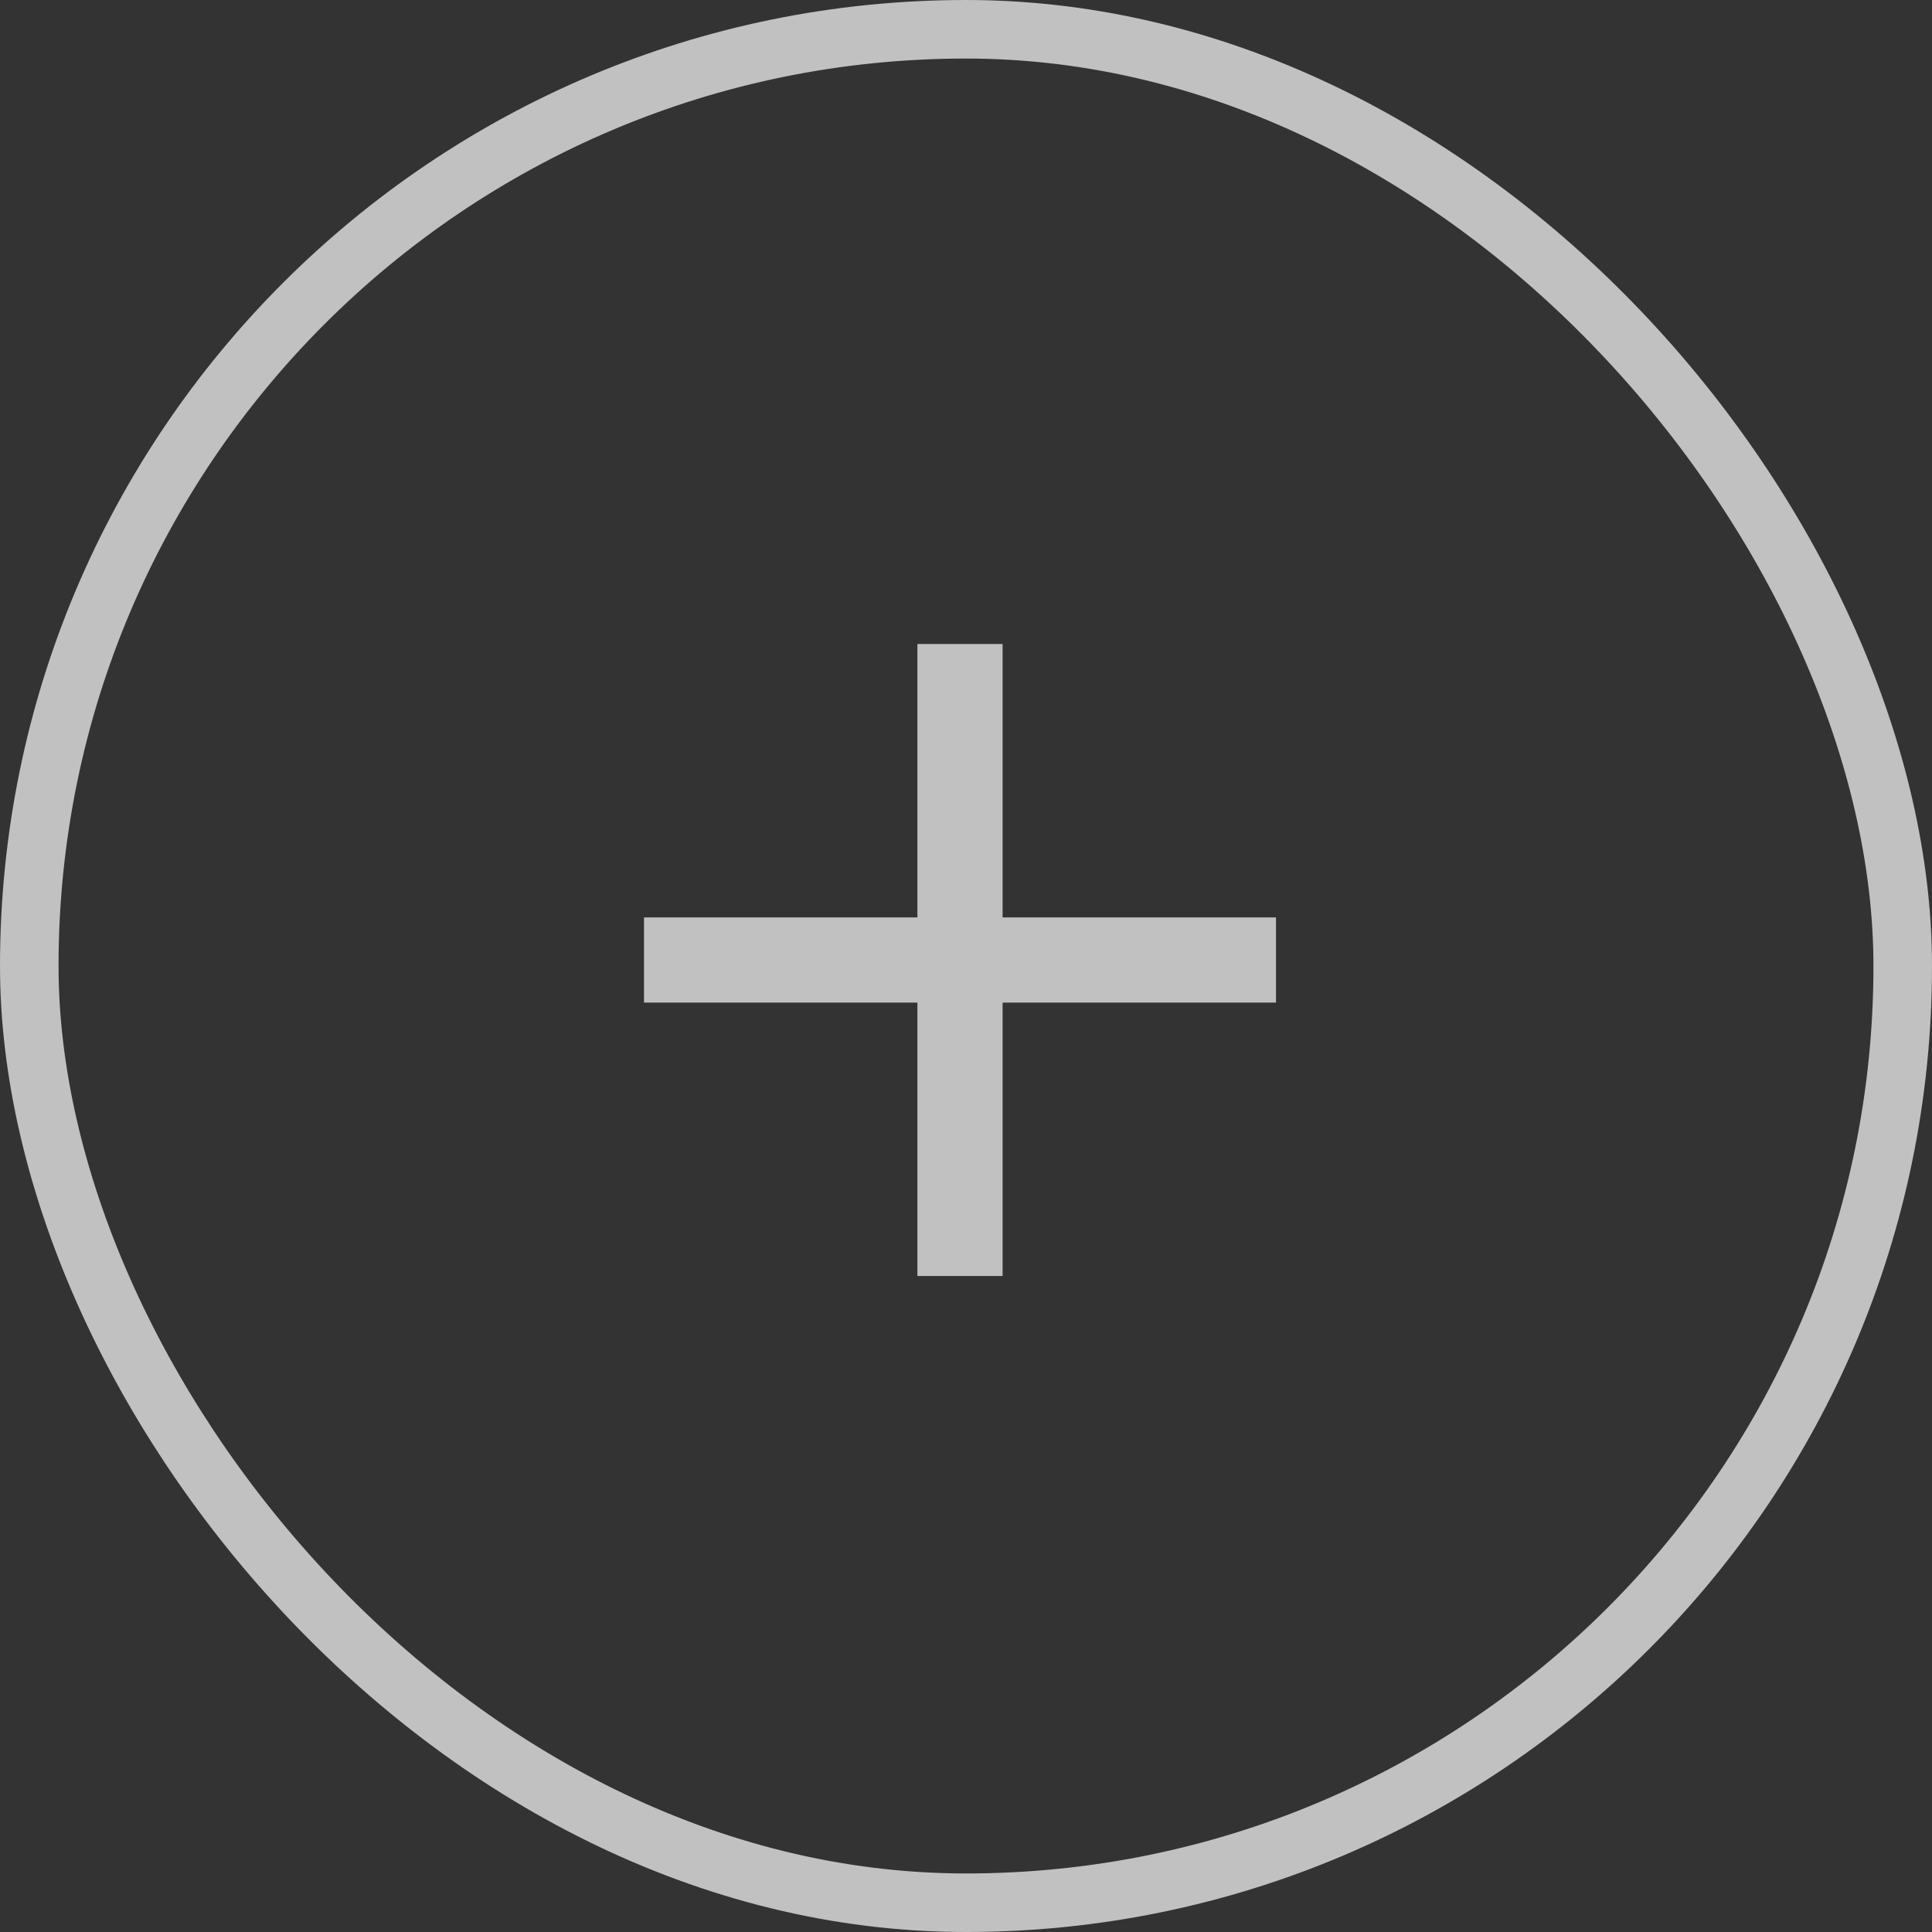
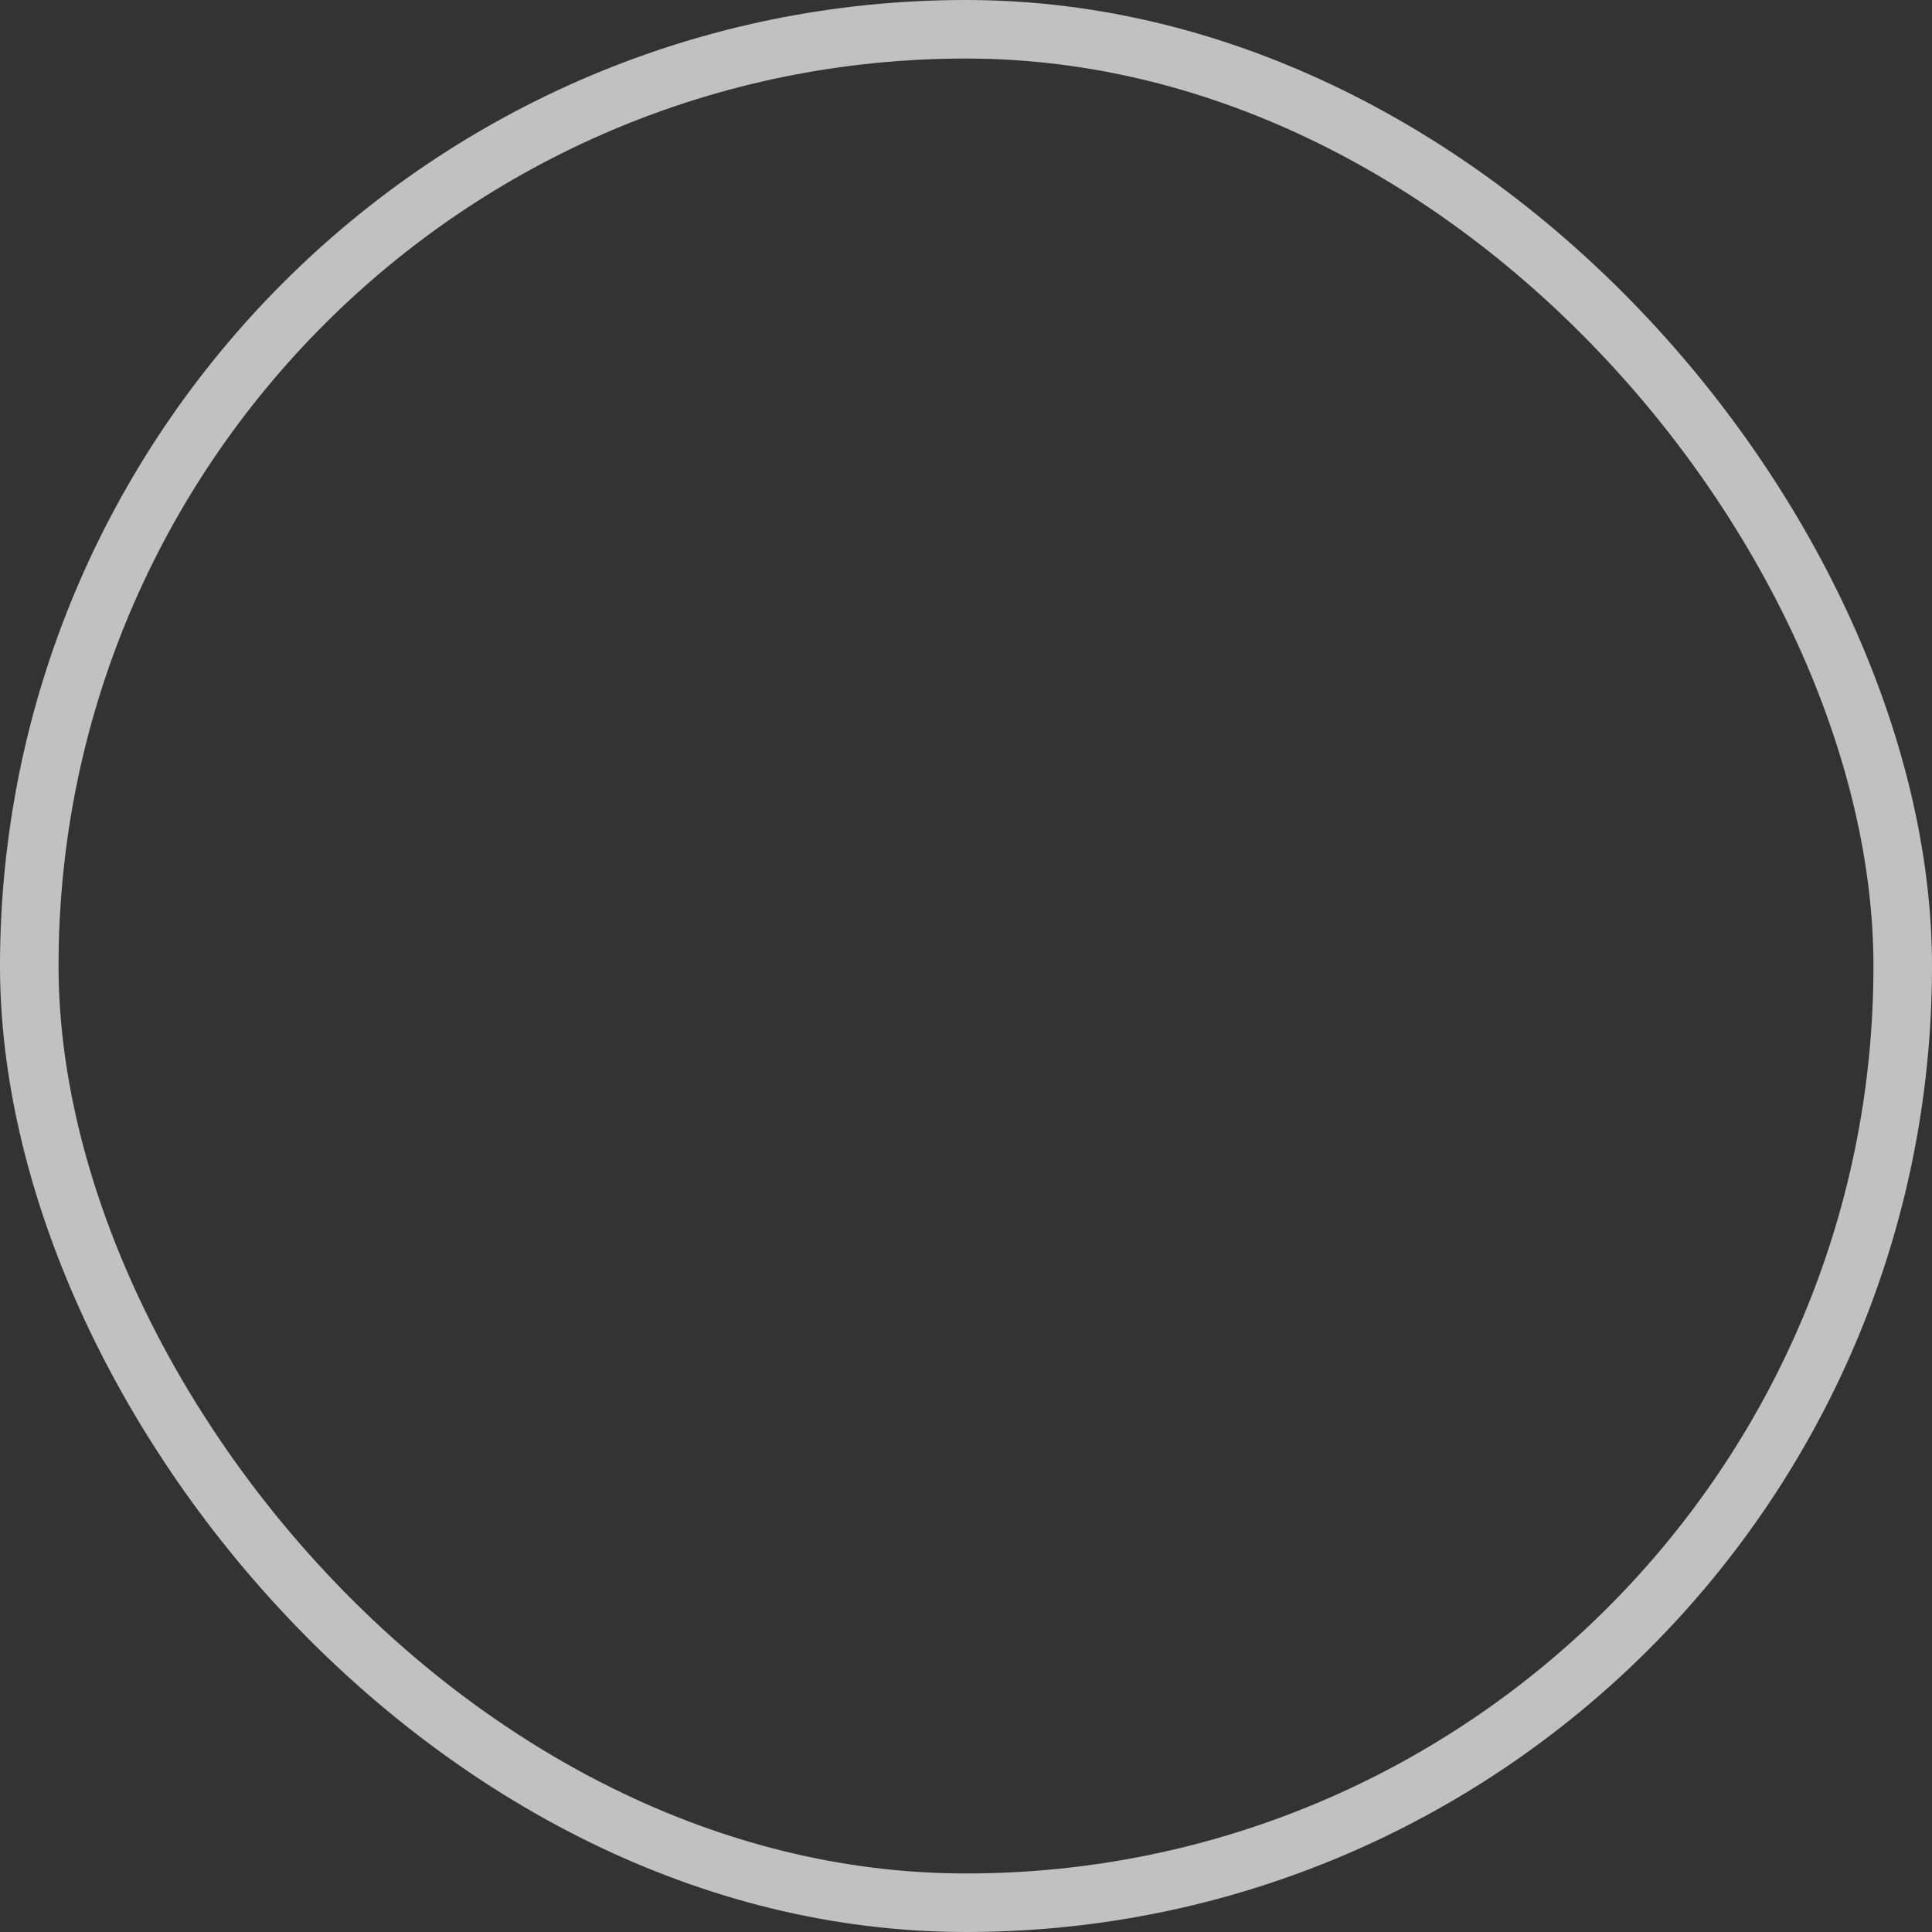
<svg xmlns="http://www.w3.org/2000/svg" width="33px" height="33px" viewBox="0 0 33 33" version="1.1">
  <rect x="0" y="0" width="33" height="33" fill="#333333" stroke="none" />
  <title>编组 19</title>
  <g id="入口/对比图/邮件模板/顶部栏" stroke="none" stroke-width="1" fill="none" fill-rule="evenodd" opacity="0.695">
    <g id="5备份" transform="translate(-1447, -4552)">
      <g id="5备份-4" transform="translate(0, 4014)">
        <g id="编组-8备份-3" transform="translate(1422, 538)">
          <g id="编组-19" transform="translate(25, 0)">
            <rect id="矩形" stroke="#FFFFFF" x="0.5" y="0.5" width="32" height="32" rx="16" />
            <g id="+" transform="translate(11, 11)" fill="#FFFFFF" fill-rule="nonzero">
-               <path d="M4.67,10.795 L4.67,0 L6.125,0 L6.125,10.795 L4.67,10.795 Z M0,6.125 L0,4.67 L10.795,4.67 L10.795,6.125 L0,6.125 Z" id="形状" />
-             </g>
+               </g>
          </g>
        </g>
      </g>
    </g>
  </g>
</svg>